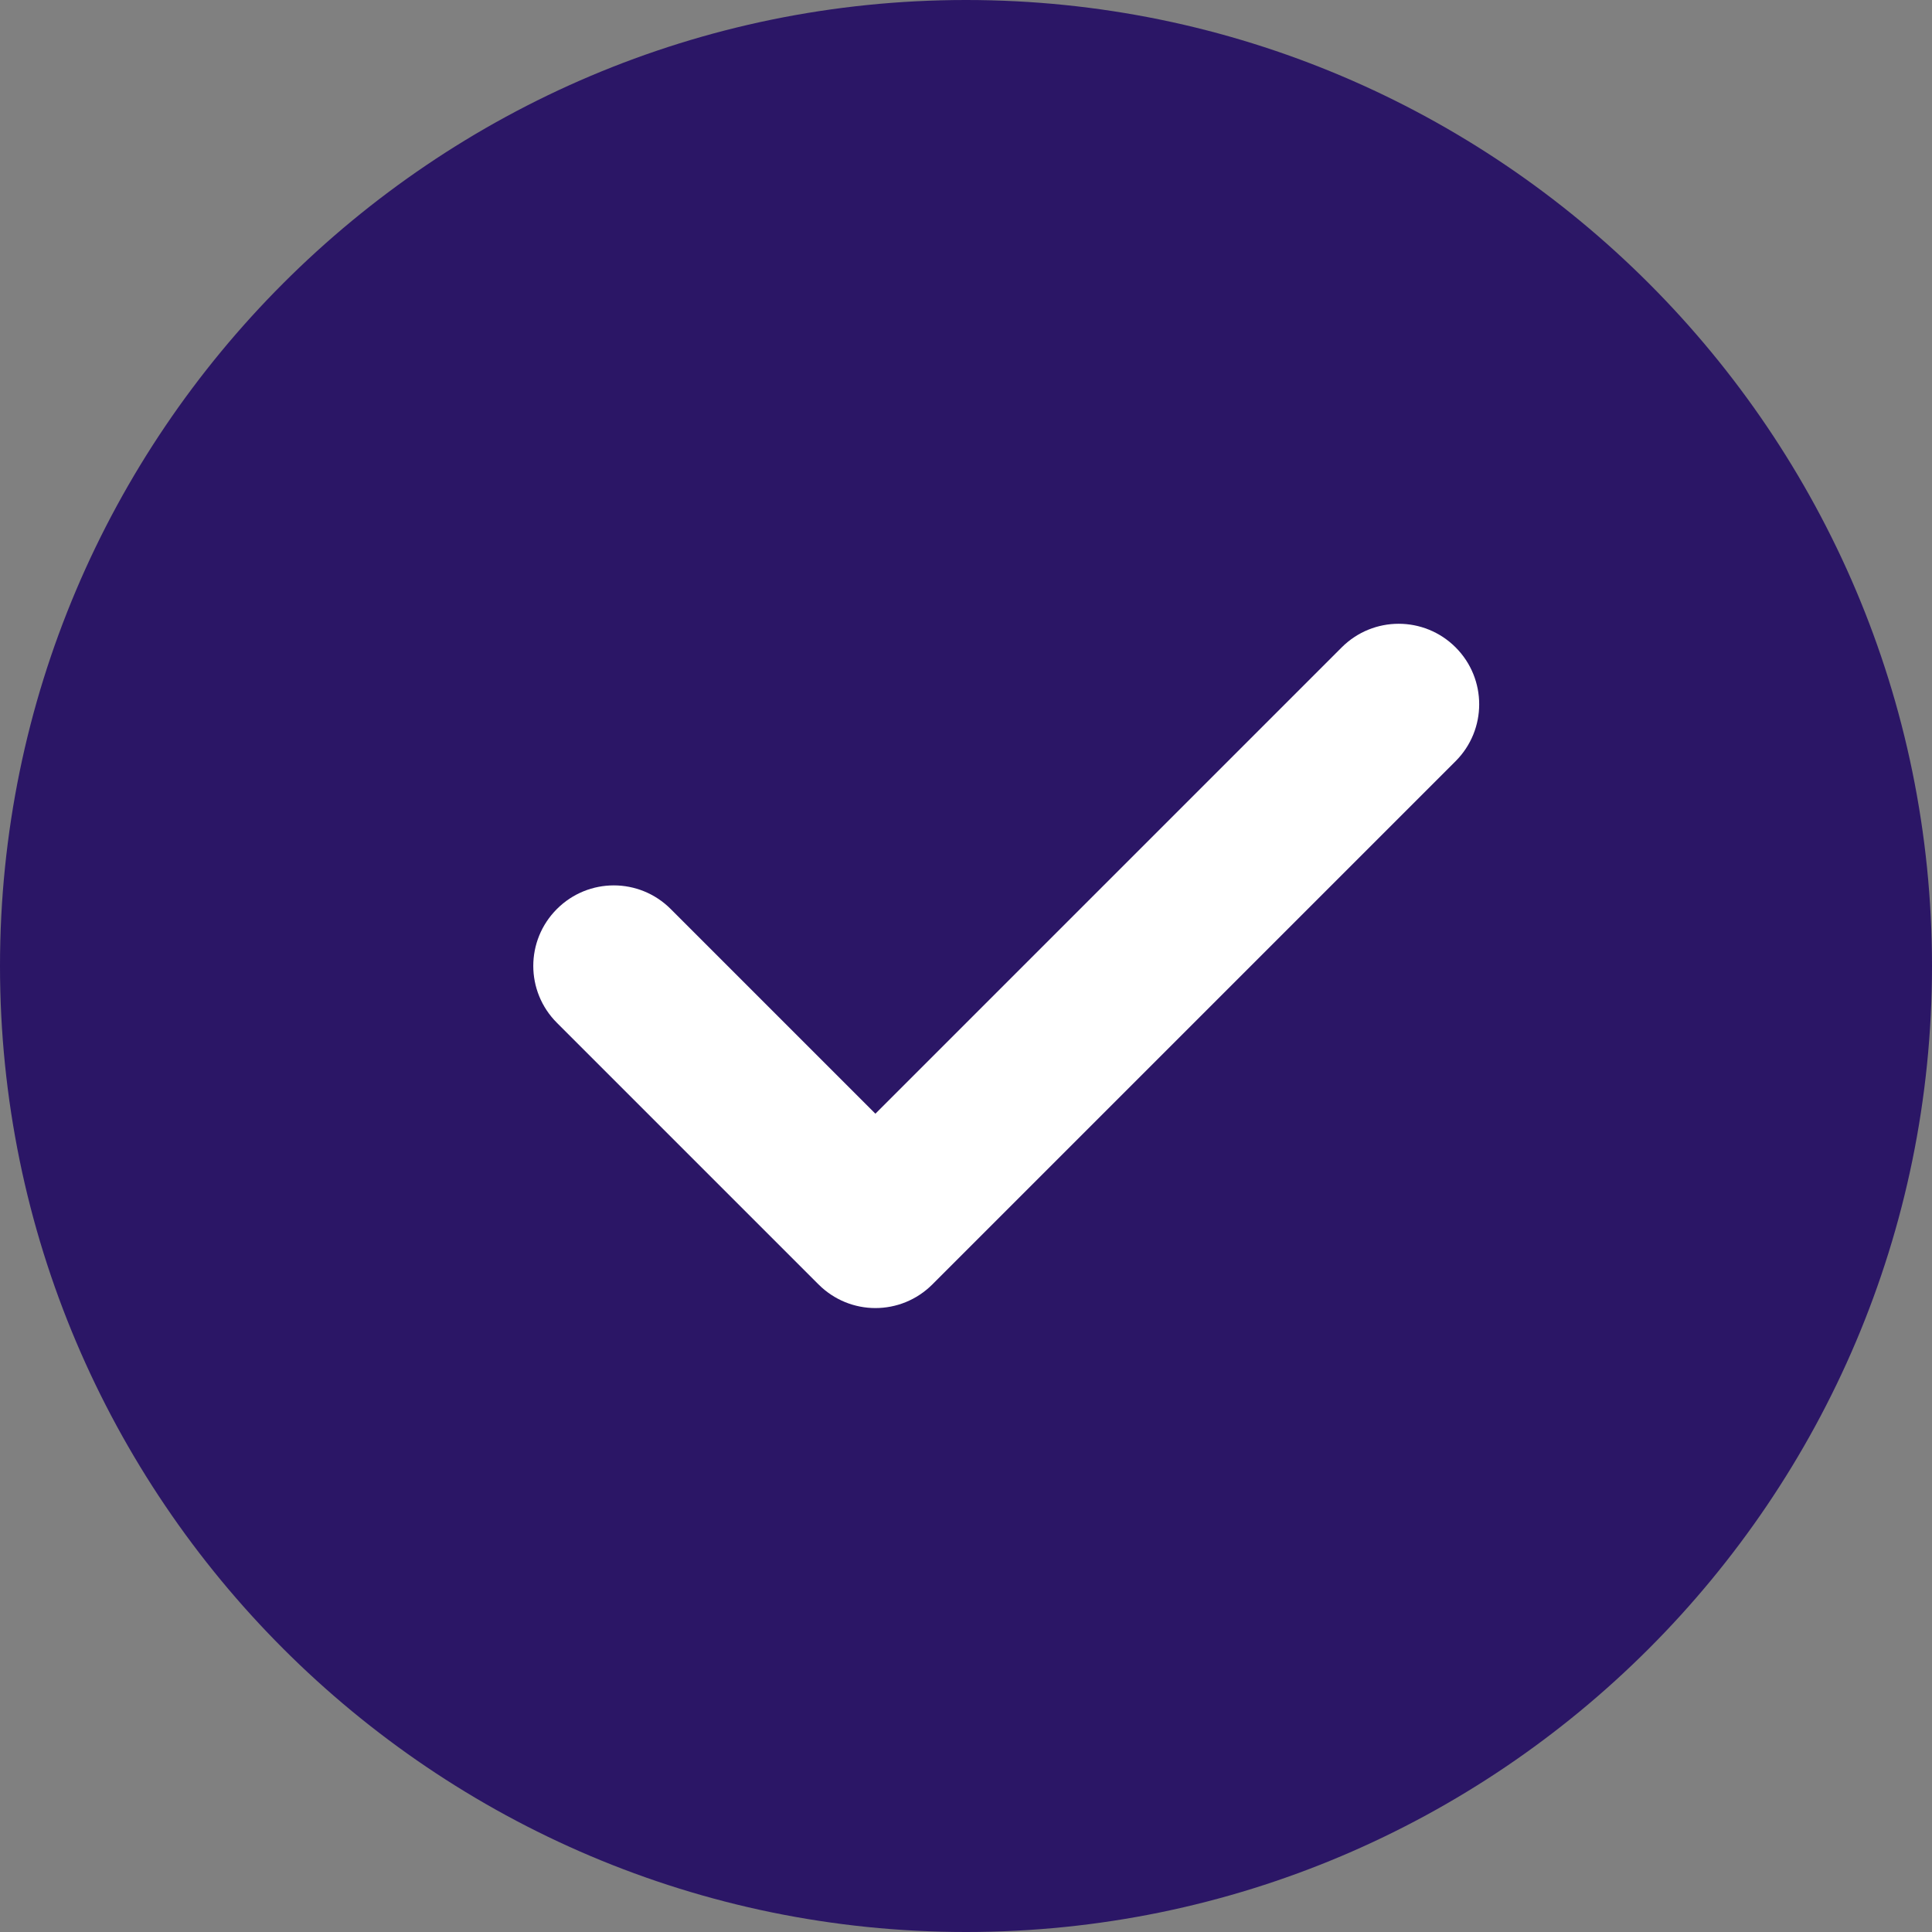
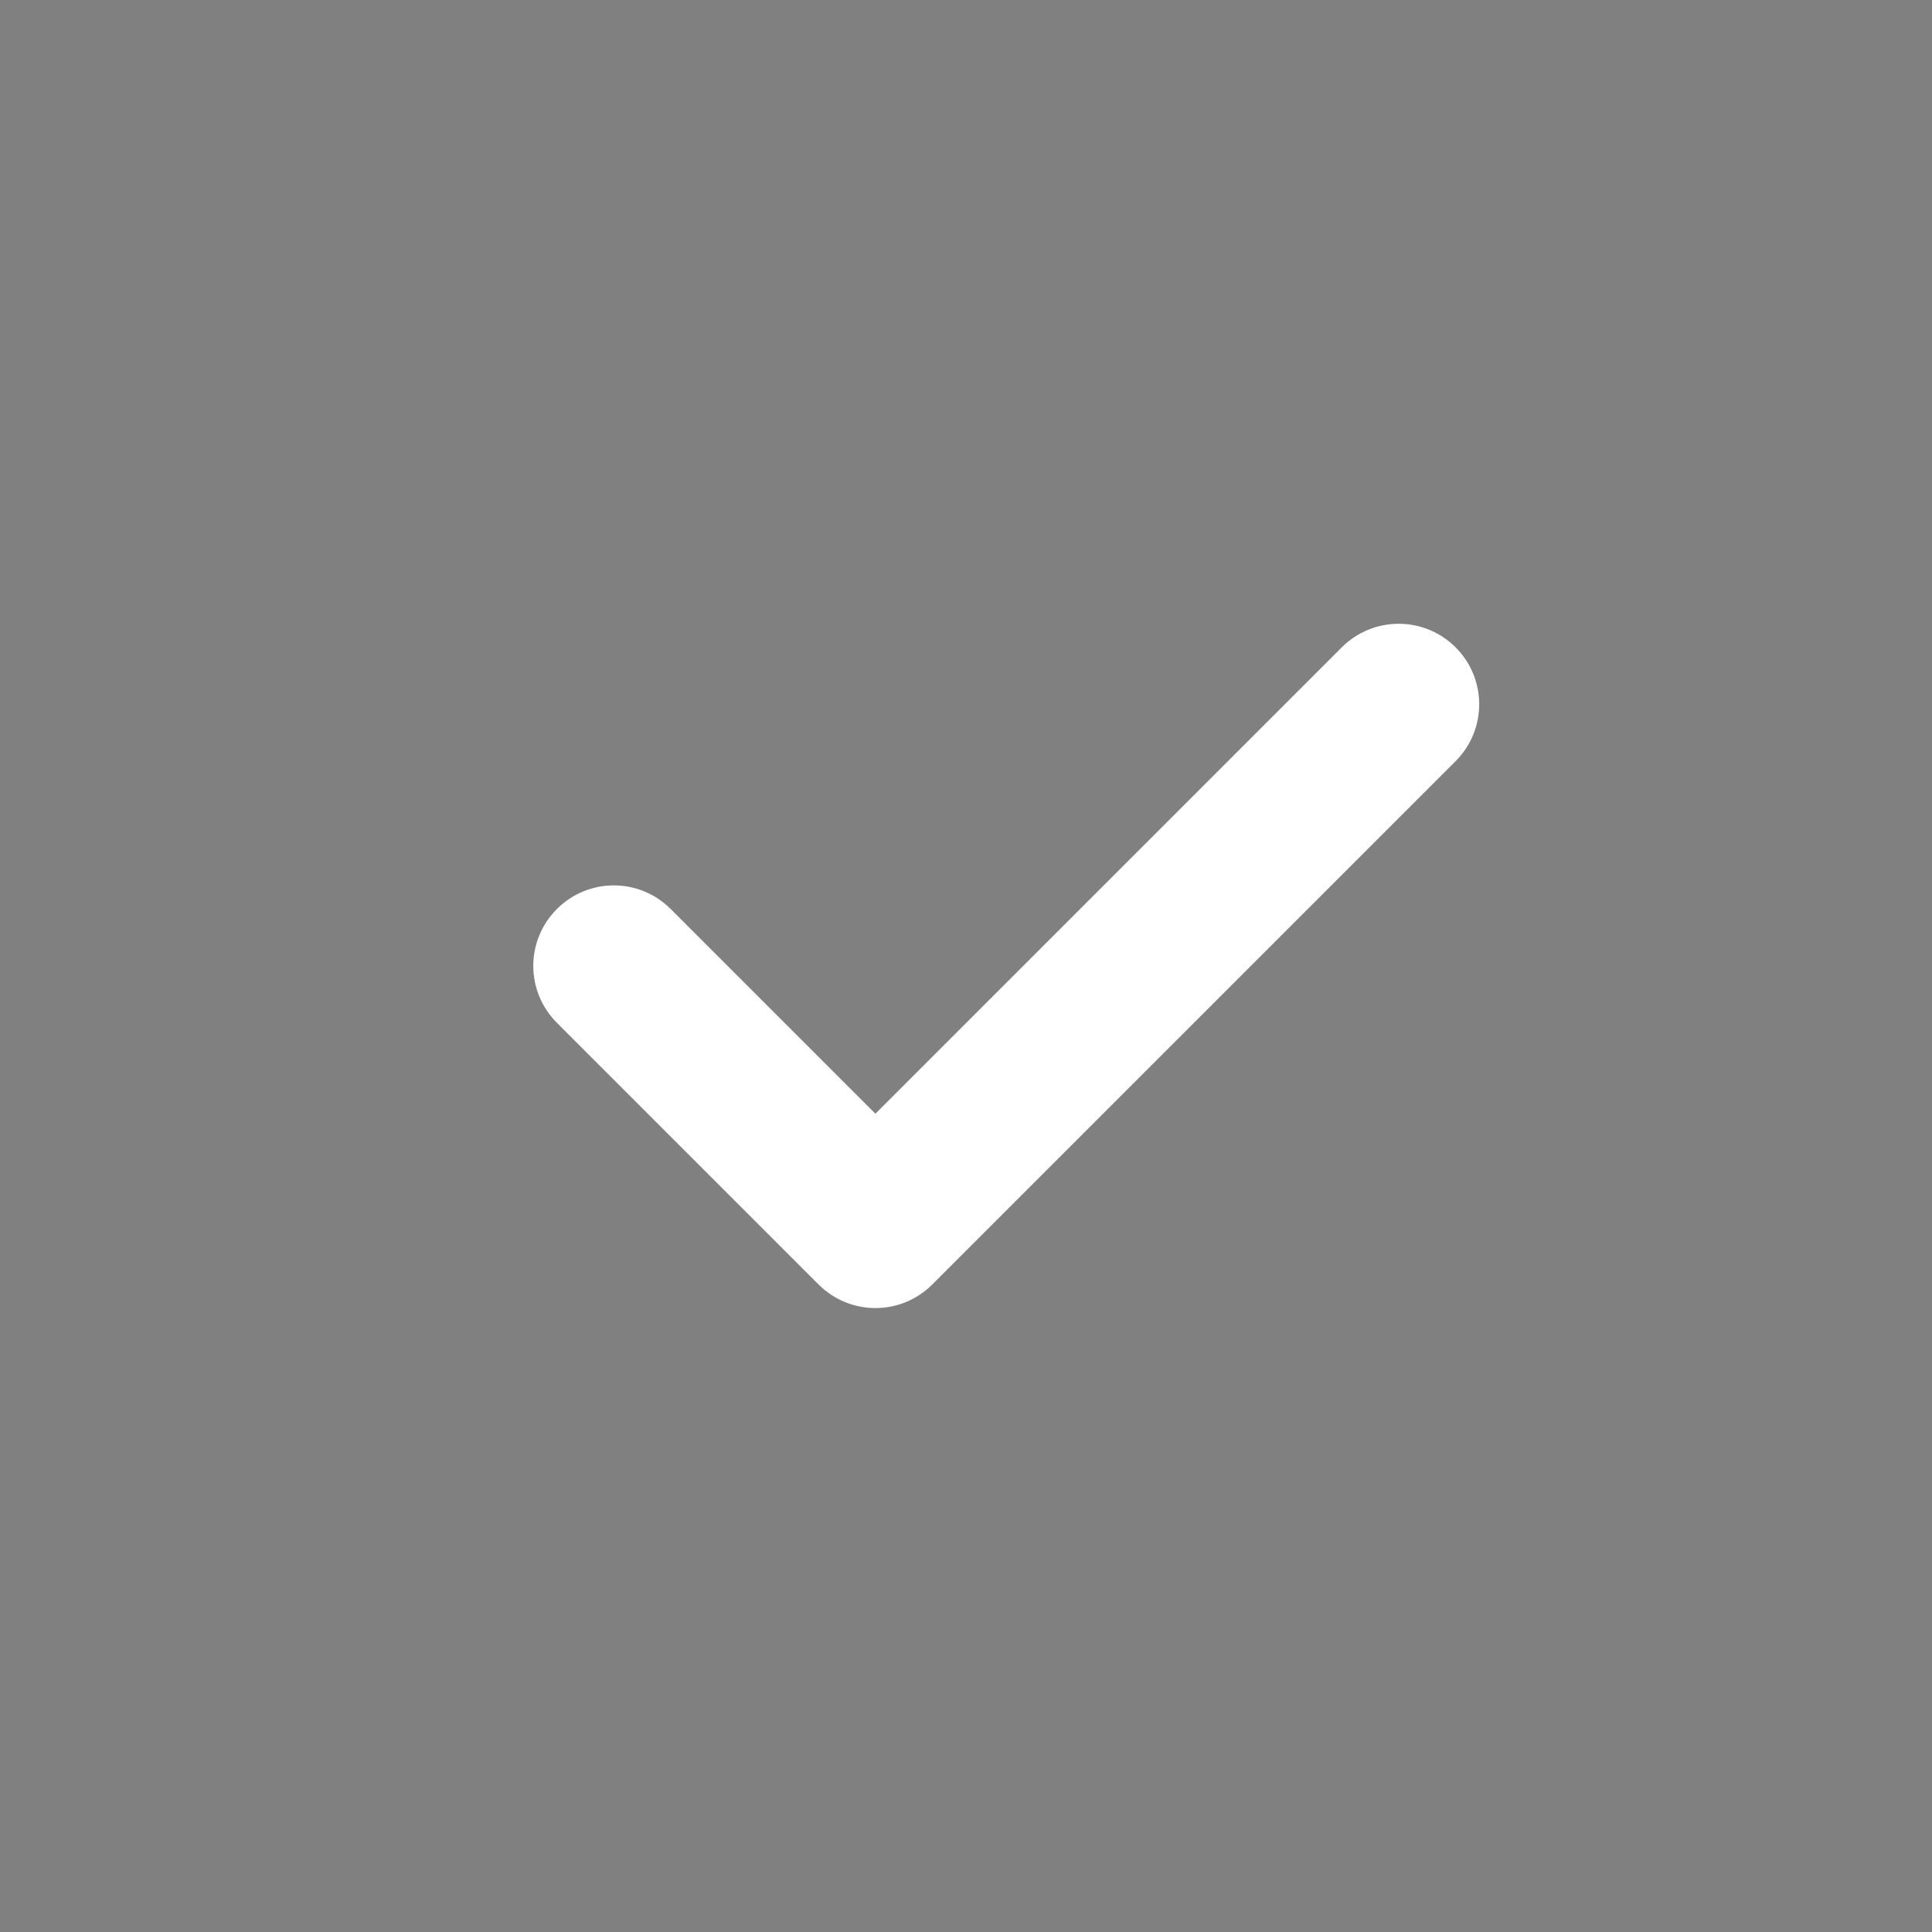
<svg xmlns="http://www.w3.org/2000/svg" width="20" height="20" viewBox="0 0 20 20" fill="none">
  <rect x="0" y="0" width="20" height="20" fill="#808080" stroke="none" />
  <g clip-path="url(#clip0_2865_18993)">
-     <path d="M10 0C4.486 0 0 4.486 0 10C0 15.514 4.486 20 10 20C15.514 20 20 15.514 20 10C20 4.486 15.514 0 10 0Z" fill="#2B1666" />
    <path d="M15.068 7.88L9.652 13.296C9.489 13.459 9.276 13.541 9.062 13.541C8.849 13.541 8.636 13.459 8.473 13.296L5.765 10.588C5.439 10.262 5.439 9.736 5.765 9.41C6.091 9.084 6.617 9.084 6.943 9.41L9.062 11.529L13.89 6.701C14.216 6.376 14.742 6.376 15.068 6.701C15.394 7.027 15.394 7.554 15.068 7.88Z" fill="white" />
  </g>
  <defs>
    <clipPath id="clip0_2865_18993">
      <rect width="20" height="20" fill="white" />
    </clipPath>
  </defs>
</svg>